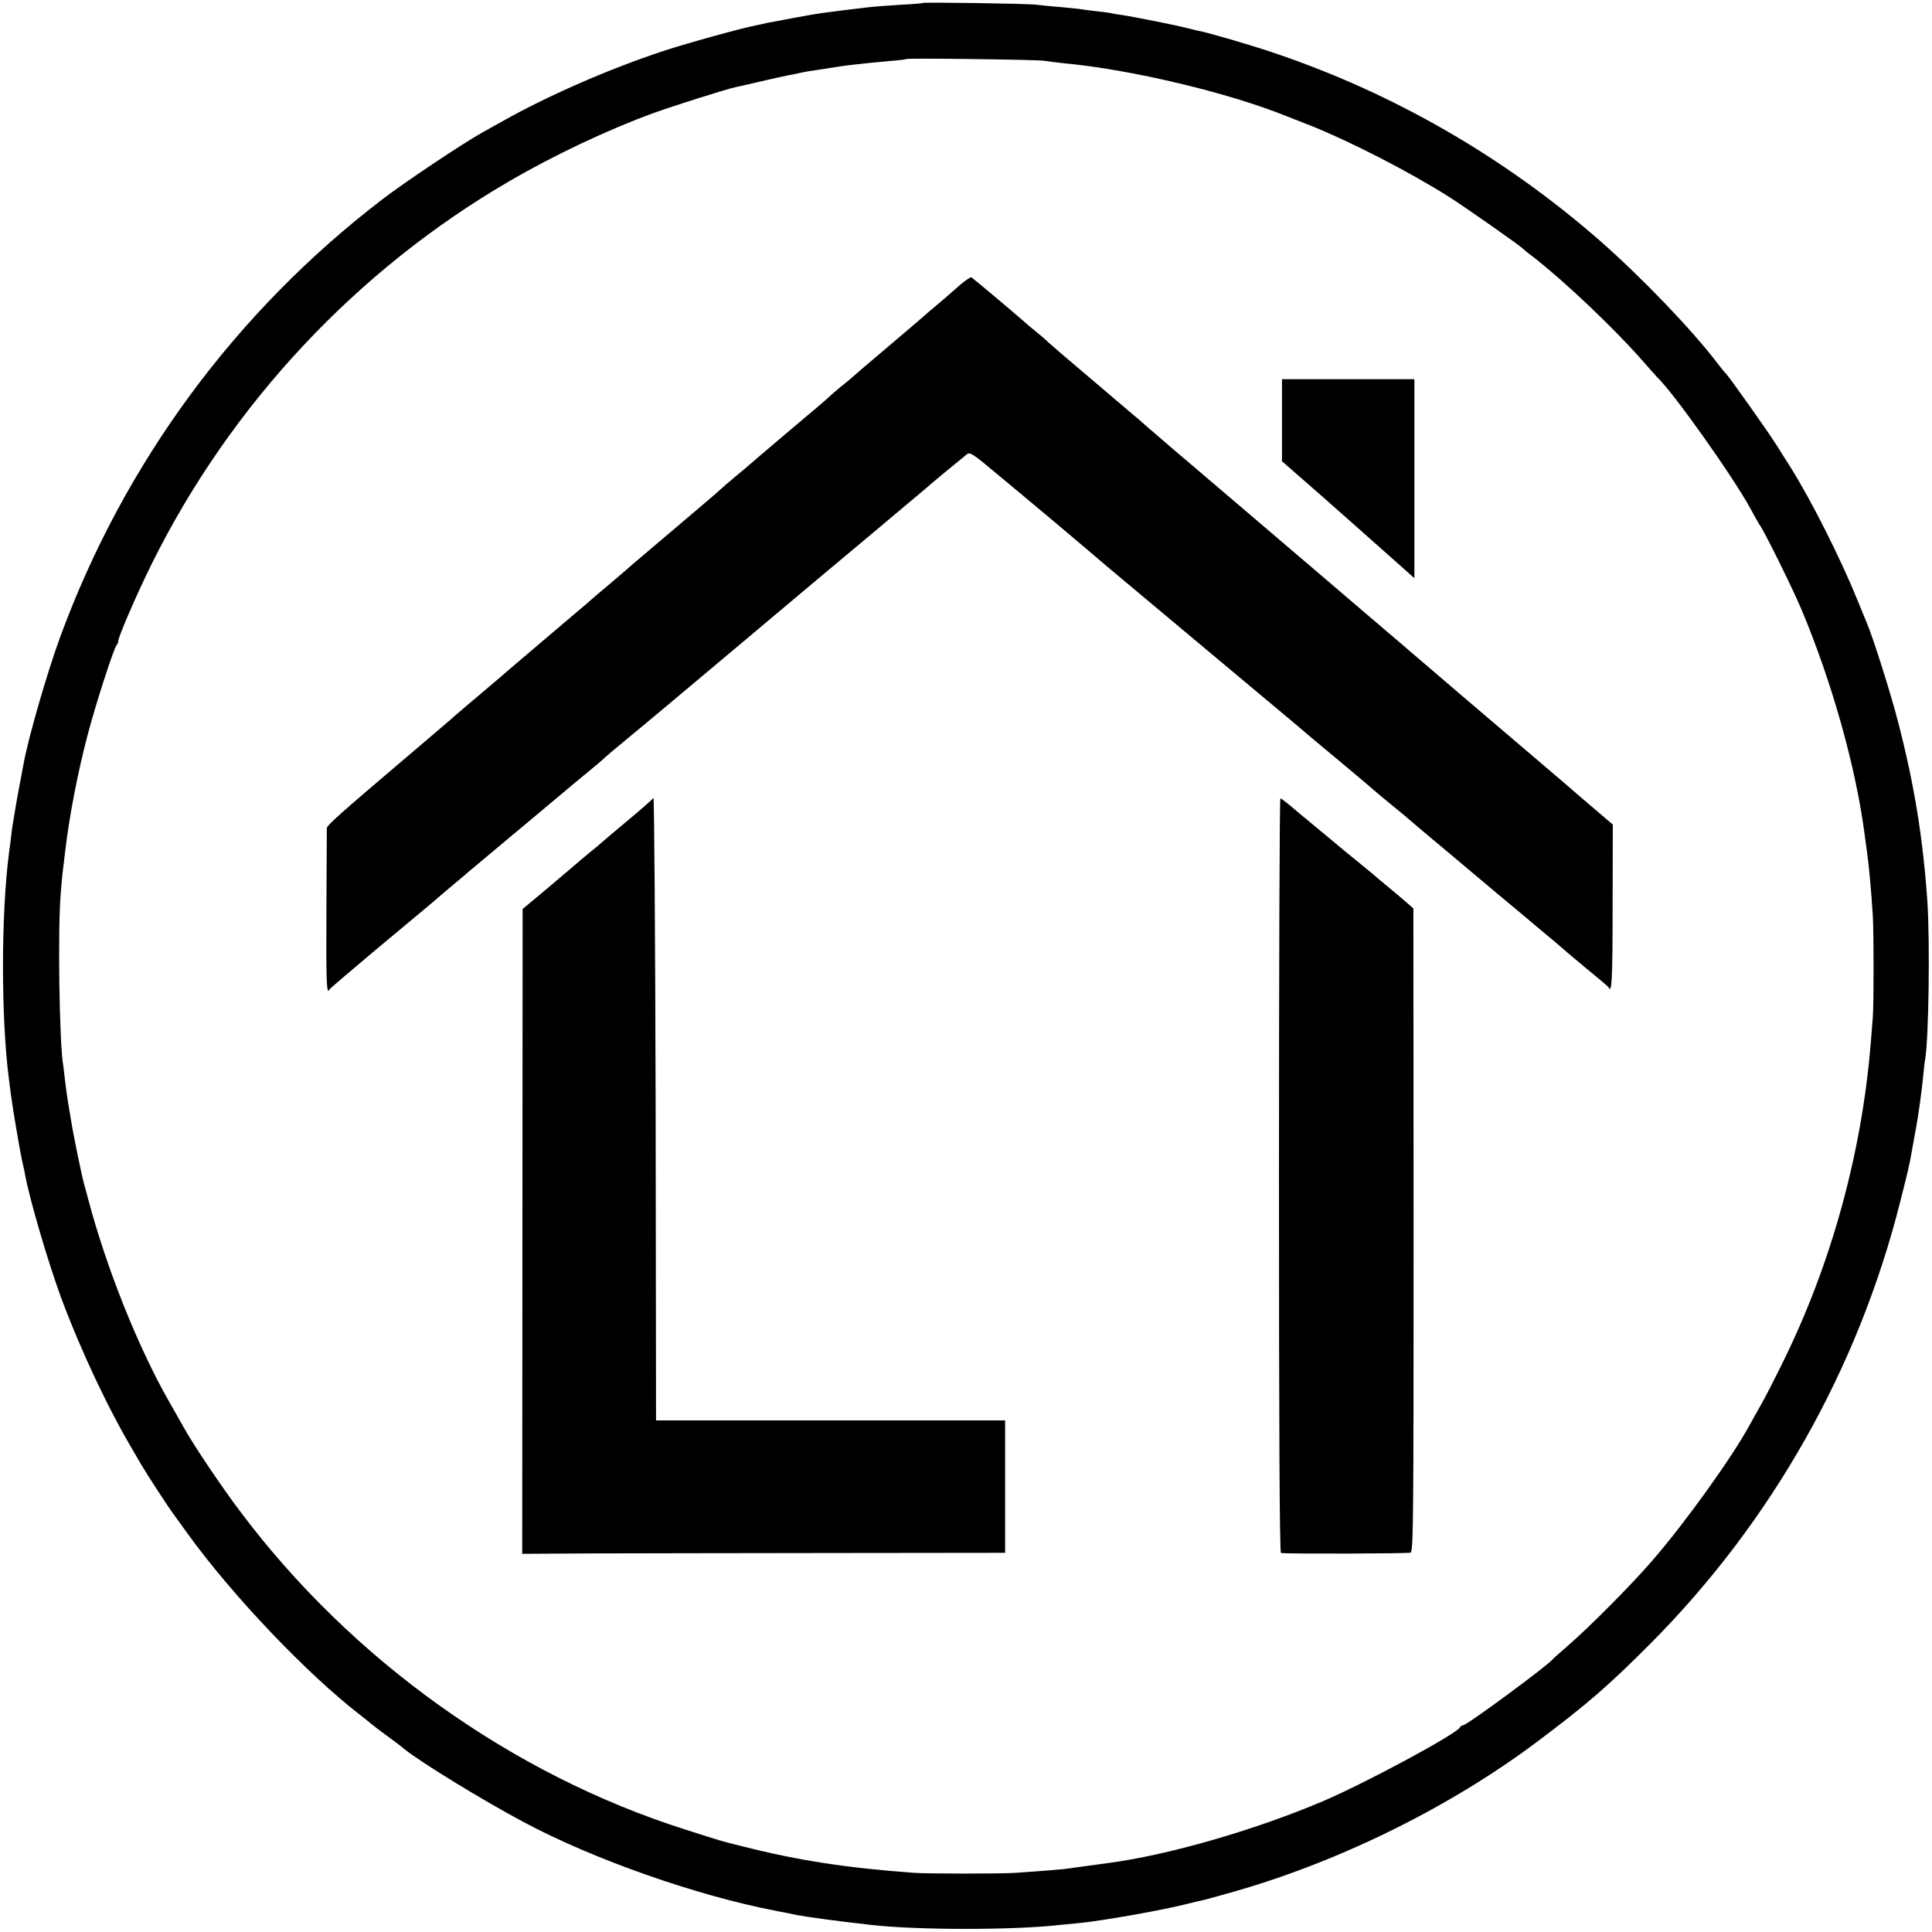
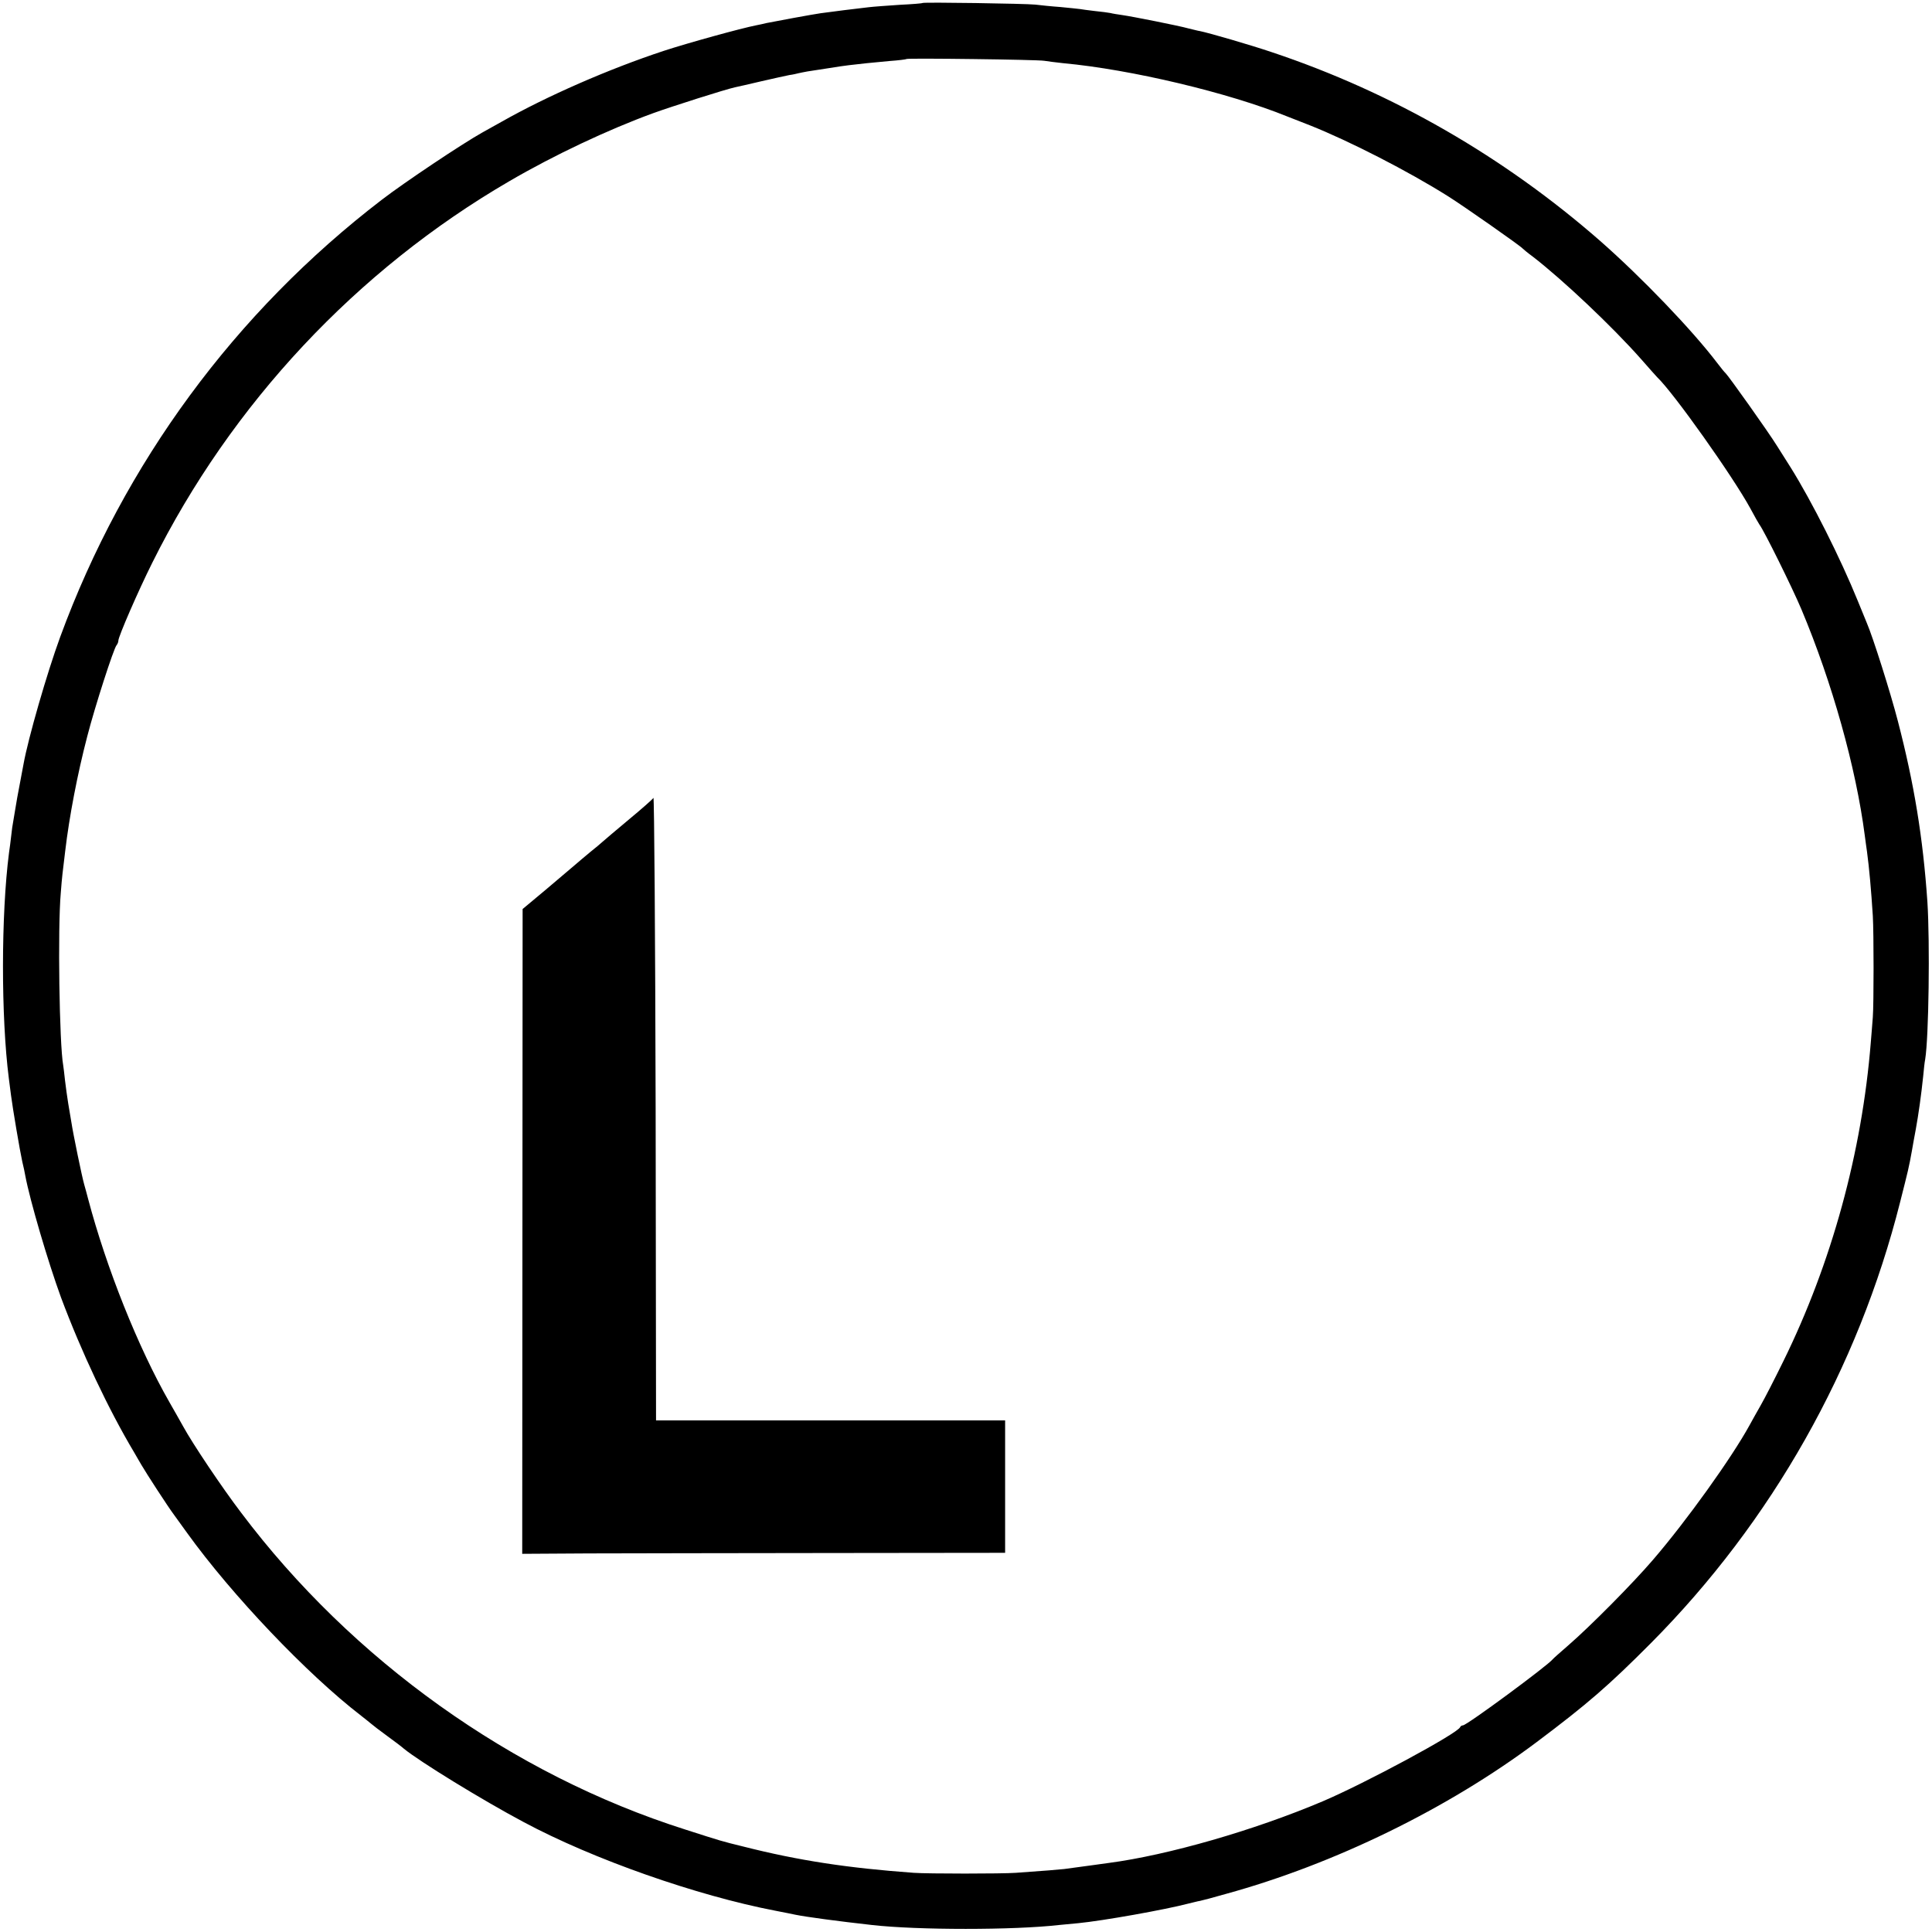
<svg xmlns="http://www.w3.org/2000/svg" version="1.0" width="963pt" height="963pt" viewBox="0 0 963 963" preserveAspectRatio="xMidYMid meet">
  <g transform="translate(0,963) scale(0.1,-0.1)" fill="#000000" stroke="none">
    <path d="M4598 9615 c-2 -2 -52 -6 -113 -9 -60 -4 -130 -9 -155 -12 -54 -6 -191 -23 -240 -30 -36 -5 -226 -40 -270 -49 -14 -4 -36 -8 -50 -11 -77 -15 -344 -89 -460 -127 -276 -91 -584 -226 -810 -354 -19 -11 -62 -35 -95 -53 -102 -57 -389 -249 -501 -335 -732 -561 -1286 -1314 -1604 -2180 -65 -177 -160 -506 -183 -635 -9 -48 -27 -145 -31 -165 -2 -11 -7 -40 -11 -65 -4 -25 -9 -52 -10 -60 -2 -8 -6 -37 -9 -65 -3 -27 -8 -66 -11 -85 -40 -310 -40 -820 -1 -1125 3 -22 8 -60 11 -85 8 -63 44 -276 56 -330 6 -25 13 -56 15 -70 23 -123 113 -429 178 -607 101 -270 236 -557 365 -773 14 -25 31 -53 36 -62 25 -43 132 -208 162 -248 18 -25 47 -65 65 -90 223 -310 599 -705 868 -912 19 -15 42 -33 50 -40 8 -7 44 -35 80 -61 36 -26 74 -55 84 -64 77 -63 389 -255 596 -365 347 -186 864 -367 1255 -442 44 -9 89 -17 100 -20 54 -11 210 -32 380 -51 229 -26 708 -26 935 0 19 2 62 6 95 9 123 12 432 67 550 98 22 5 47 12 56 13 10 2 68 17 130 35 539 148 1105 424 1549 757 253 190 358 281 569 493 603 607 1033 1369 1242 2198 40 158 44 173 59 257 5 28 13 75 19 105 14 77 27 170 37 265 3 33 7 71 10 85 18 110 24 583 11 785 -22 320 -66 588 -147 900 -36 140 -125 421 -155 490 -7 17 -27 66 -45 110 -86 212 -229 496 -334 664 -13 20 -43 68 -67 106 -43 70 -246 355 -258 365 -4 3 -22 25 -41 50 -126 166 -379 429 -584 609 -480 420 -1036 740 -1634 940 -109 37 -316 97 -361 106 -9 1 -34 8 -56 13 -50 14 -282 60 -332 67 -21 3 -47 7 -58 10 -11 2 -46 7 -78 10 -32 4 -66 8 -75 10 -9 1 -53 6 -97 10 -44 3 -100 9 -125 12 -47 5 -557 13 -562 8z m607 -288 c17 -3 59 -8 95 -12 337 -31 824 -147 1115 -265 11 -4 63 -25 115 -45 196 -78 489 -228 689 -354 75 -47 362 -248 371 -260 3 -3 25 -22 50 -40 150 -116 395 -347 540 -511 41 -47 77 -87 80 -90 83 -79 379 -497 465 -655 20 -38 41 -74 45 -80 22 -28 164 -315 209 -422 153 -364 272 -788 316 -1128 4 -27 8 -63 11 -80 11 -81 21 -194 29 -320 5 -86 5 -440 0 -505 -2 -30 -7 -86 -10 -125 -44 -548 -195 -1100 -436 -1590 -43 -88 -94 -187 -113 -220 -19 -33 -44 -78 -56 -100 -89 -162 -313 -475 -480 -669 -101 -118 -314 -333 -425 -429 -38 -33 -72 -63 -75 -67 -25 -32 -429 -330 -448 -330 -6 0 -12 -4 -14 -9 -12 -31 -474 -280 -686 -370 -340 -144 -770 -268 -1067 -307 -33 -4 -62 -9 -65 -9 -5 -1 -95 -13 -155 -21 -28 -3 -97 -9 -242 -19 -70 -5 -437 -5 -508 0 -330 24 -574 61 -850 131 -110 27 -106 26 -290 85 -863 274 -1660 844 -2213 1579 -96 126 -242 344 -289 430 -17 30 -47 84 -68 120 -157 274 -315 671 -406 1015 -6 22 -14 54 -19 70 -11 37 -56 256 -64 310 -4 22 -11 65 -16 95 -5 30 -12 82 -16 115 -3 33 -8 67 -9 75 -19 103 -28 684 -12 860 6 79 9 102 22 208 20 170 61 385 110 572 38 148 132 439 146 454 5 6 9 16 9 23 0 20 99 248 169 388 394 792 1020 1460 1780 1902 221 129 492 257 717 339 94 34 361 119 408 129 11 2 71 16 131 30 61 14 124 28 140 31 17 2 37 7 45 9 8 2 29 6 45 9 68 10 121 19 136 21 9 2 40 6 70 10 30 3 70 8 89 10 19 2 71 7 115 11 44 3 82 8 84 10 6 5 653 -3 686 -9z" />
-     <path d="M4789 8213 c-24 -21 -46 -40 -49 -43 -3 -3 -34 -30 -70 -60 -36 -30 -67 -57 -70 -60 -3 -3 -79 -68 -170 -145 -91 -77 -171 -145 -178 -152 -7 -7 -34 -29 -60 -50 -26 -21 -51 -43 -57 -49 -5 -6 -100 -87 -210 -179 -110 -93 -202 -172 -205 -175 -3 -3 -30 -25 -60 -50 -30 -25 -59 -50 -65 -56 -5 -6 -100 -87 -210 -180 -110 -93 -213 -181 -230 -195 -16 -15 -68 -59 -115 -99 -47 -39 -96 -81 -110 -94 -14 -12 -115 -98 -225 -191 -110 -93 -202 -172 -205 -175 -3 -3 -48 -41 -100 -85 -52 -44 -108 -91 -125 -106 -16 -15 -111 -96 -210 -180 -386 -328 -435 -372 -436 -388 0 -9 -1 -195 -2 -413 -2 -349 1 -422 15 -390 2 4 100 88 218 187 226 188 332 277 340 285 3 3 32 27 65 55 33 27 62 52 65 55 3 3 113 95 245 205 132 110 242 202 245 205 3 3 46 39 95 79 50 41 95 79 100 85 6 6 46 40 90 76 44 36 91 75 105 87 14 11 214 179 445 373 231 194 431 362 445 374 14 12 135 113 270 226 135 113 247 207 250 210 5 6 173 145 201 167 13 10 34 -3 130 -84 63 -52 193 -161 289 -241 96 -81 177 -149 180 -152 3 -3 46 -39 95 -81 313 -262 427 -357 650 -544 138 -115 266 -222 286 -239 48 -41 69 -60 244 -205 83 -69 152 -128 155 -131 3 -3 43 -37 90 -75 47 -38 87 -72 90 -75 3 -3 102 -87 220 -185 118 -99 217 -182 220 -185 3 -3 30 -25 60 -50 30 -25 57 -47 60 -50 3 -3 46 -39 95 -80 50 -41 96 -80 103 -87 8 -7 62 -53 120 -101 59 -48 109 -90 110 -94 16 -35 20 46 20 402 l1 410 -102 87 c-56 48 -111 95 -122 105 -11 9 -69 59 -130 111 -60 51 -240 205 -400 341 -159 136 -312 267 -340 291 -27 23 -194 165 -370 316 -176 150 -396 338 -490 418 -93 79 -199 170 -235 200 -36 31 -78 67 -94 81 -17 14 -48 41 -70 61 -23 19 -133 113 -246 209 -113 95 -209 178 -215 184 -5 6 -30 28 -55 48 -25 20 -57 47 -71 60 -69 60 -251 213 -258 216 -4 1 -27 -15 -52 -35z" />
-     <path d="M6390 7536 l0 -205 208 -182 c114 -101 221 -195 237 -210 17 -15 72 -64 123 -109 l92 -82 0 496 0 496 -330 0 -330 0 0 -204z" />
    <path d="M3257 5653 c-4 -7 -61 -57 -125 -110 -64 -54 -123 -103 -130 -110 -7 -7 -34 -29 -60 -50 -25 -21 -60 -50 -77 -65 -16 -14 -82 -70 -145 -123 l-115 -96 -1 -1607 -1 -1607 331 2 c182 0 724 2 1204 2 l872 1 0 330 0 330 -870 0 -870 0 -2 1558 c-2 856 -7 1551 -11 1545z" />
-     <path d="M6375 3770 c0 -1246 3 -1880 10 -1881 50 -5 634 -3 646 2 14 7 15 168 15 1609 l-1 1602 -30 26 c-17 15 -52 45 -79 67 -27 22 -54 45 -60 50 -6 6 -49 42 -96 80 -47 38 -94 77 -105 86 -11 10 -54 45 -95 79 -41 34 -86 72 -100 83 -62 53 -92 77 -98 77 -4 0 -7 -846 -7 -1880z" />
  </g>
</svg>